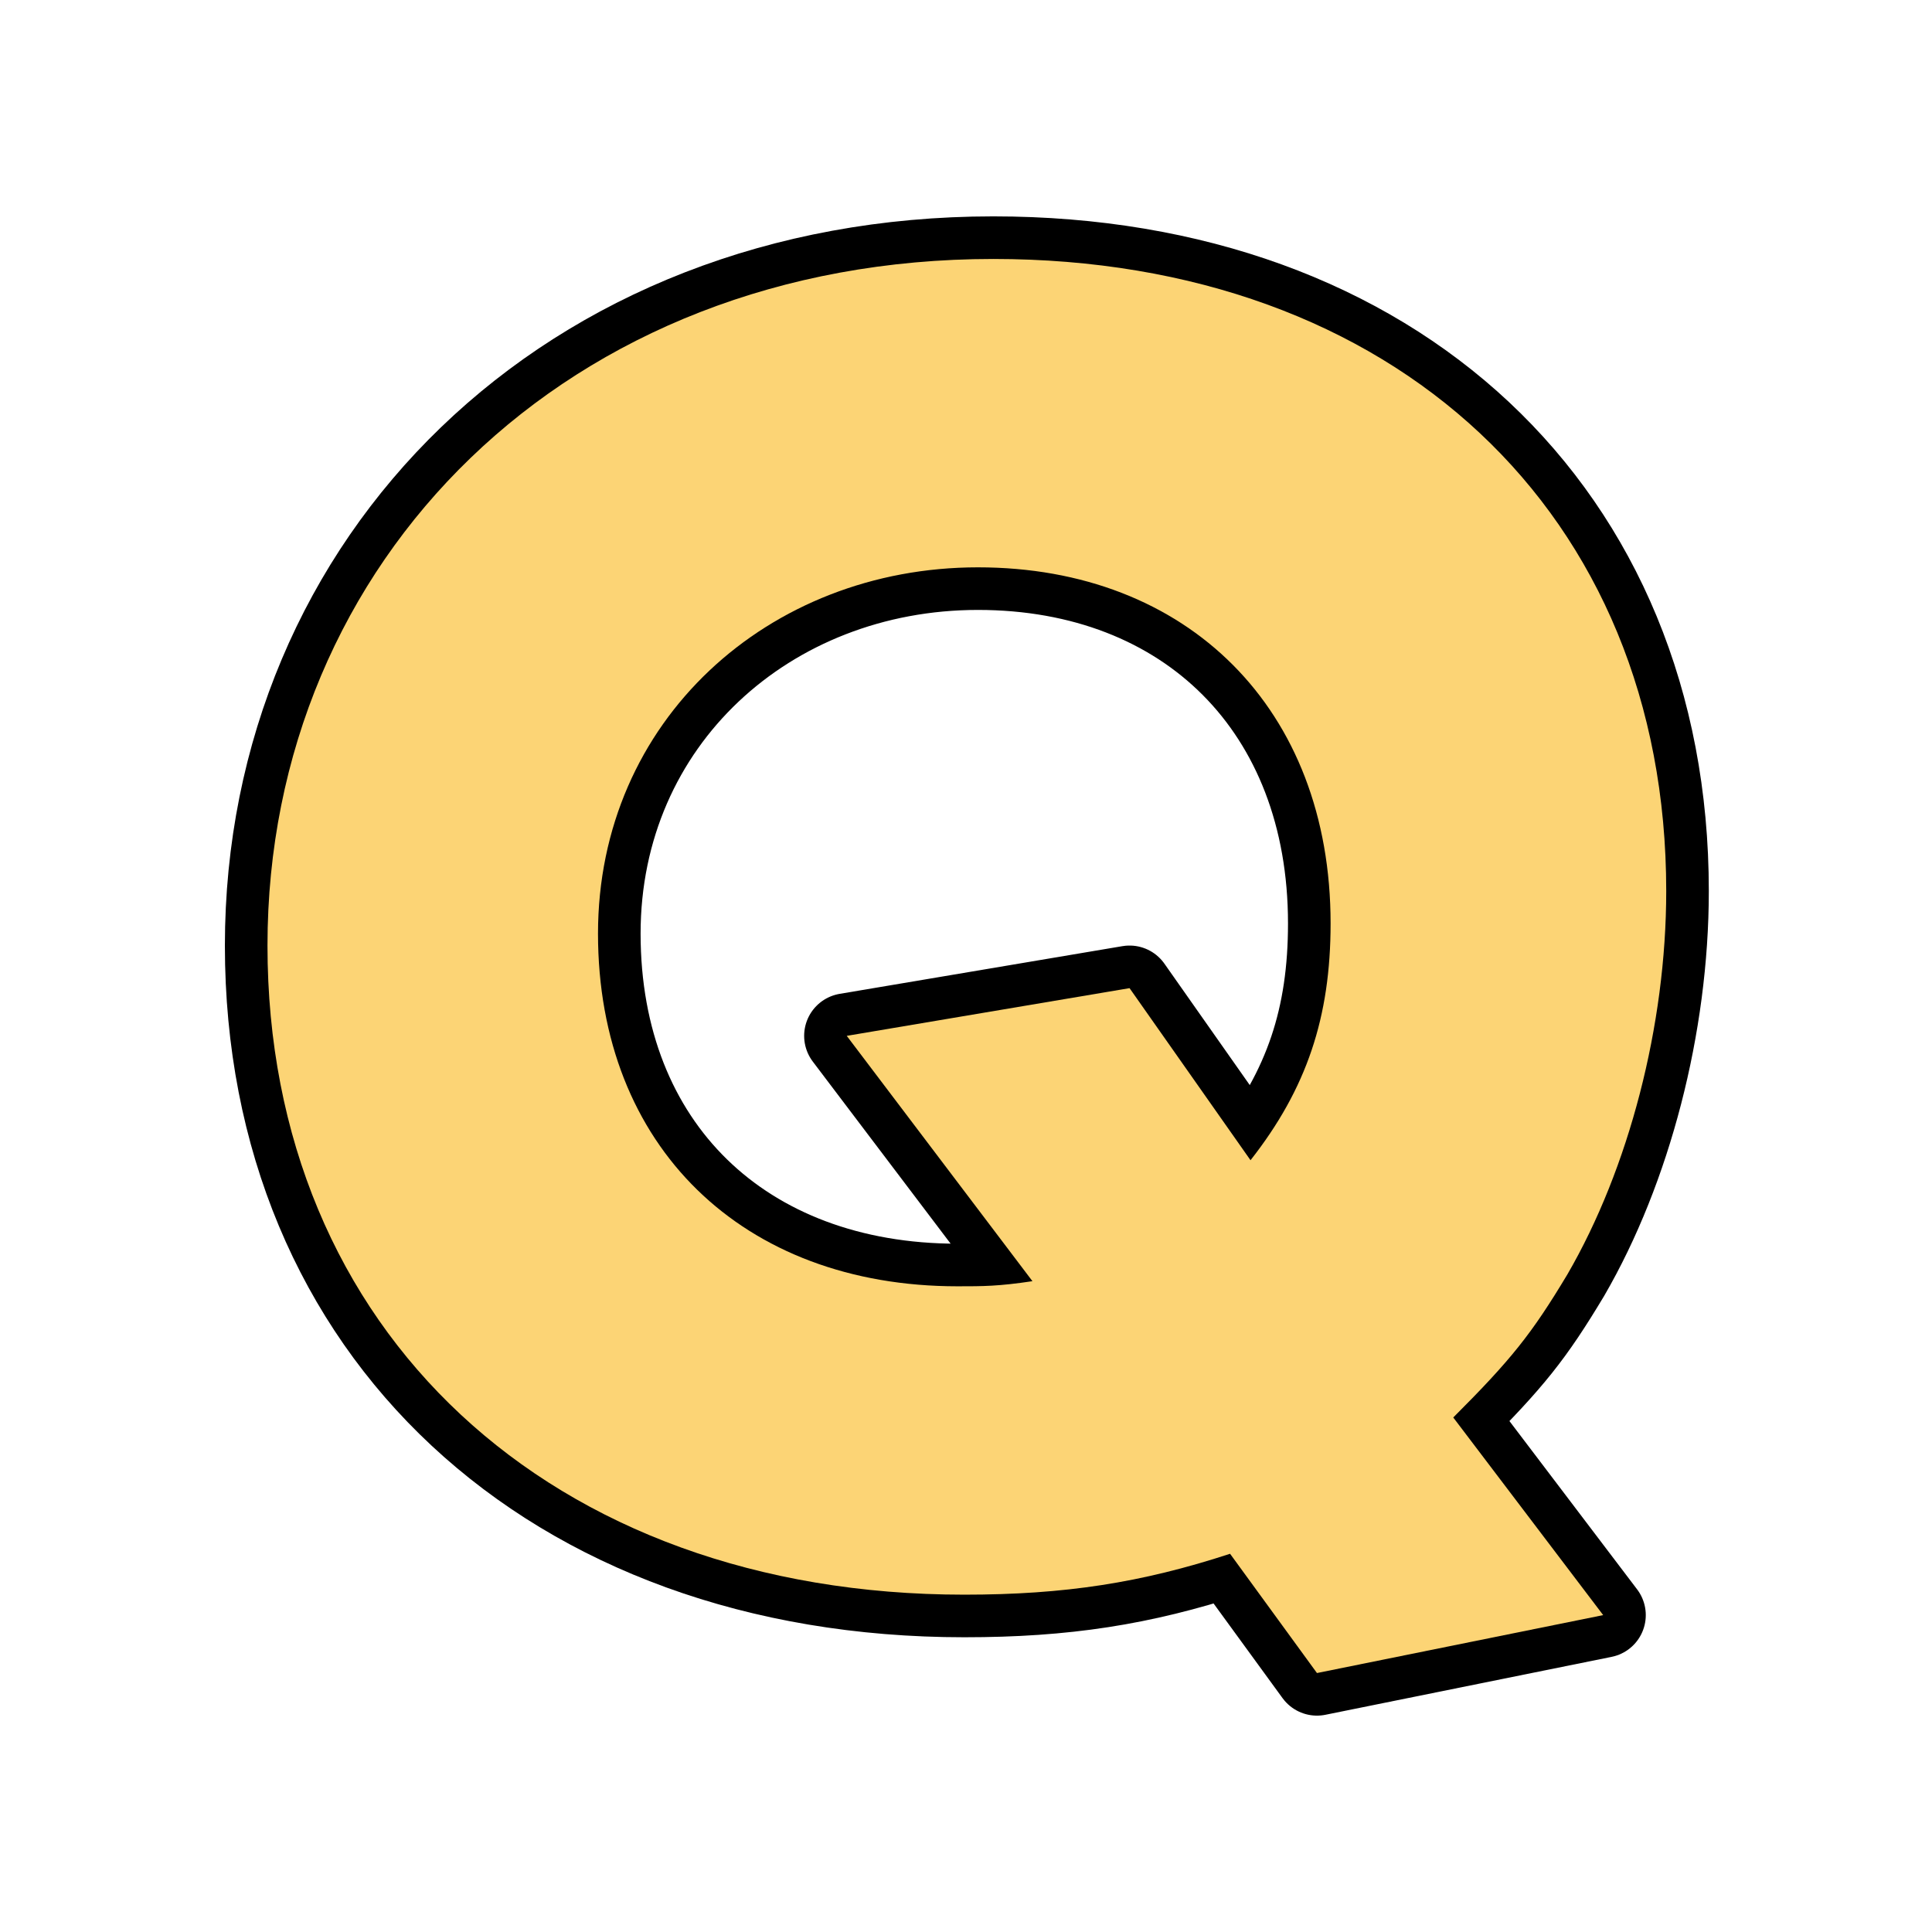
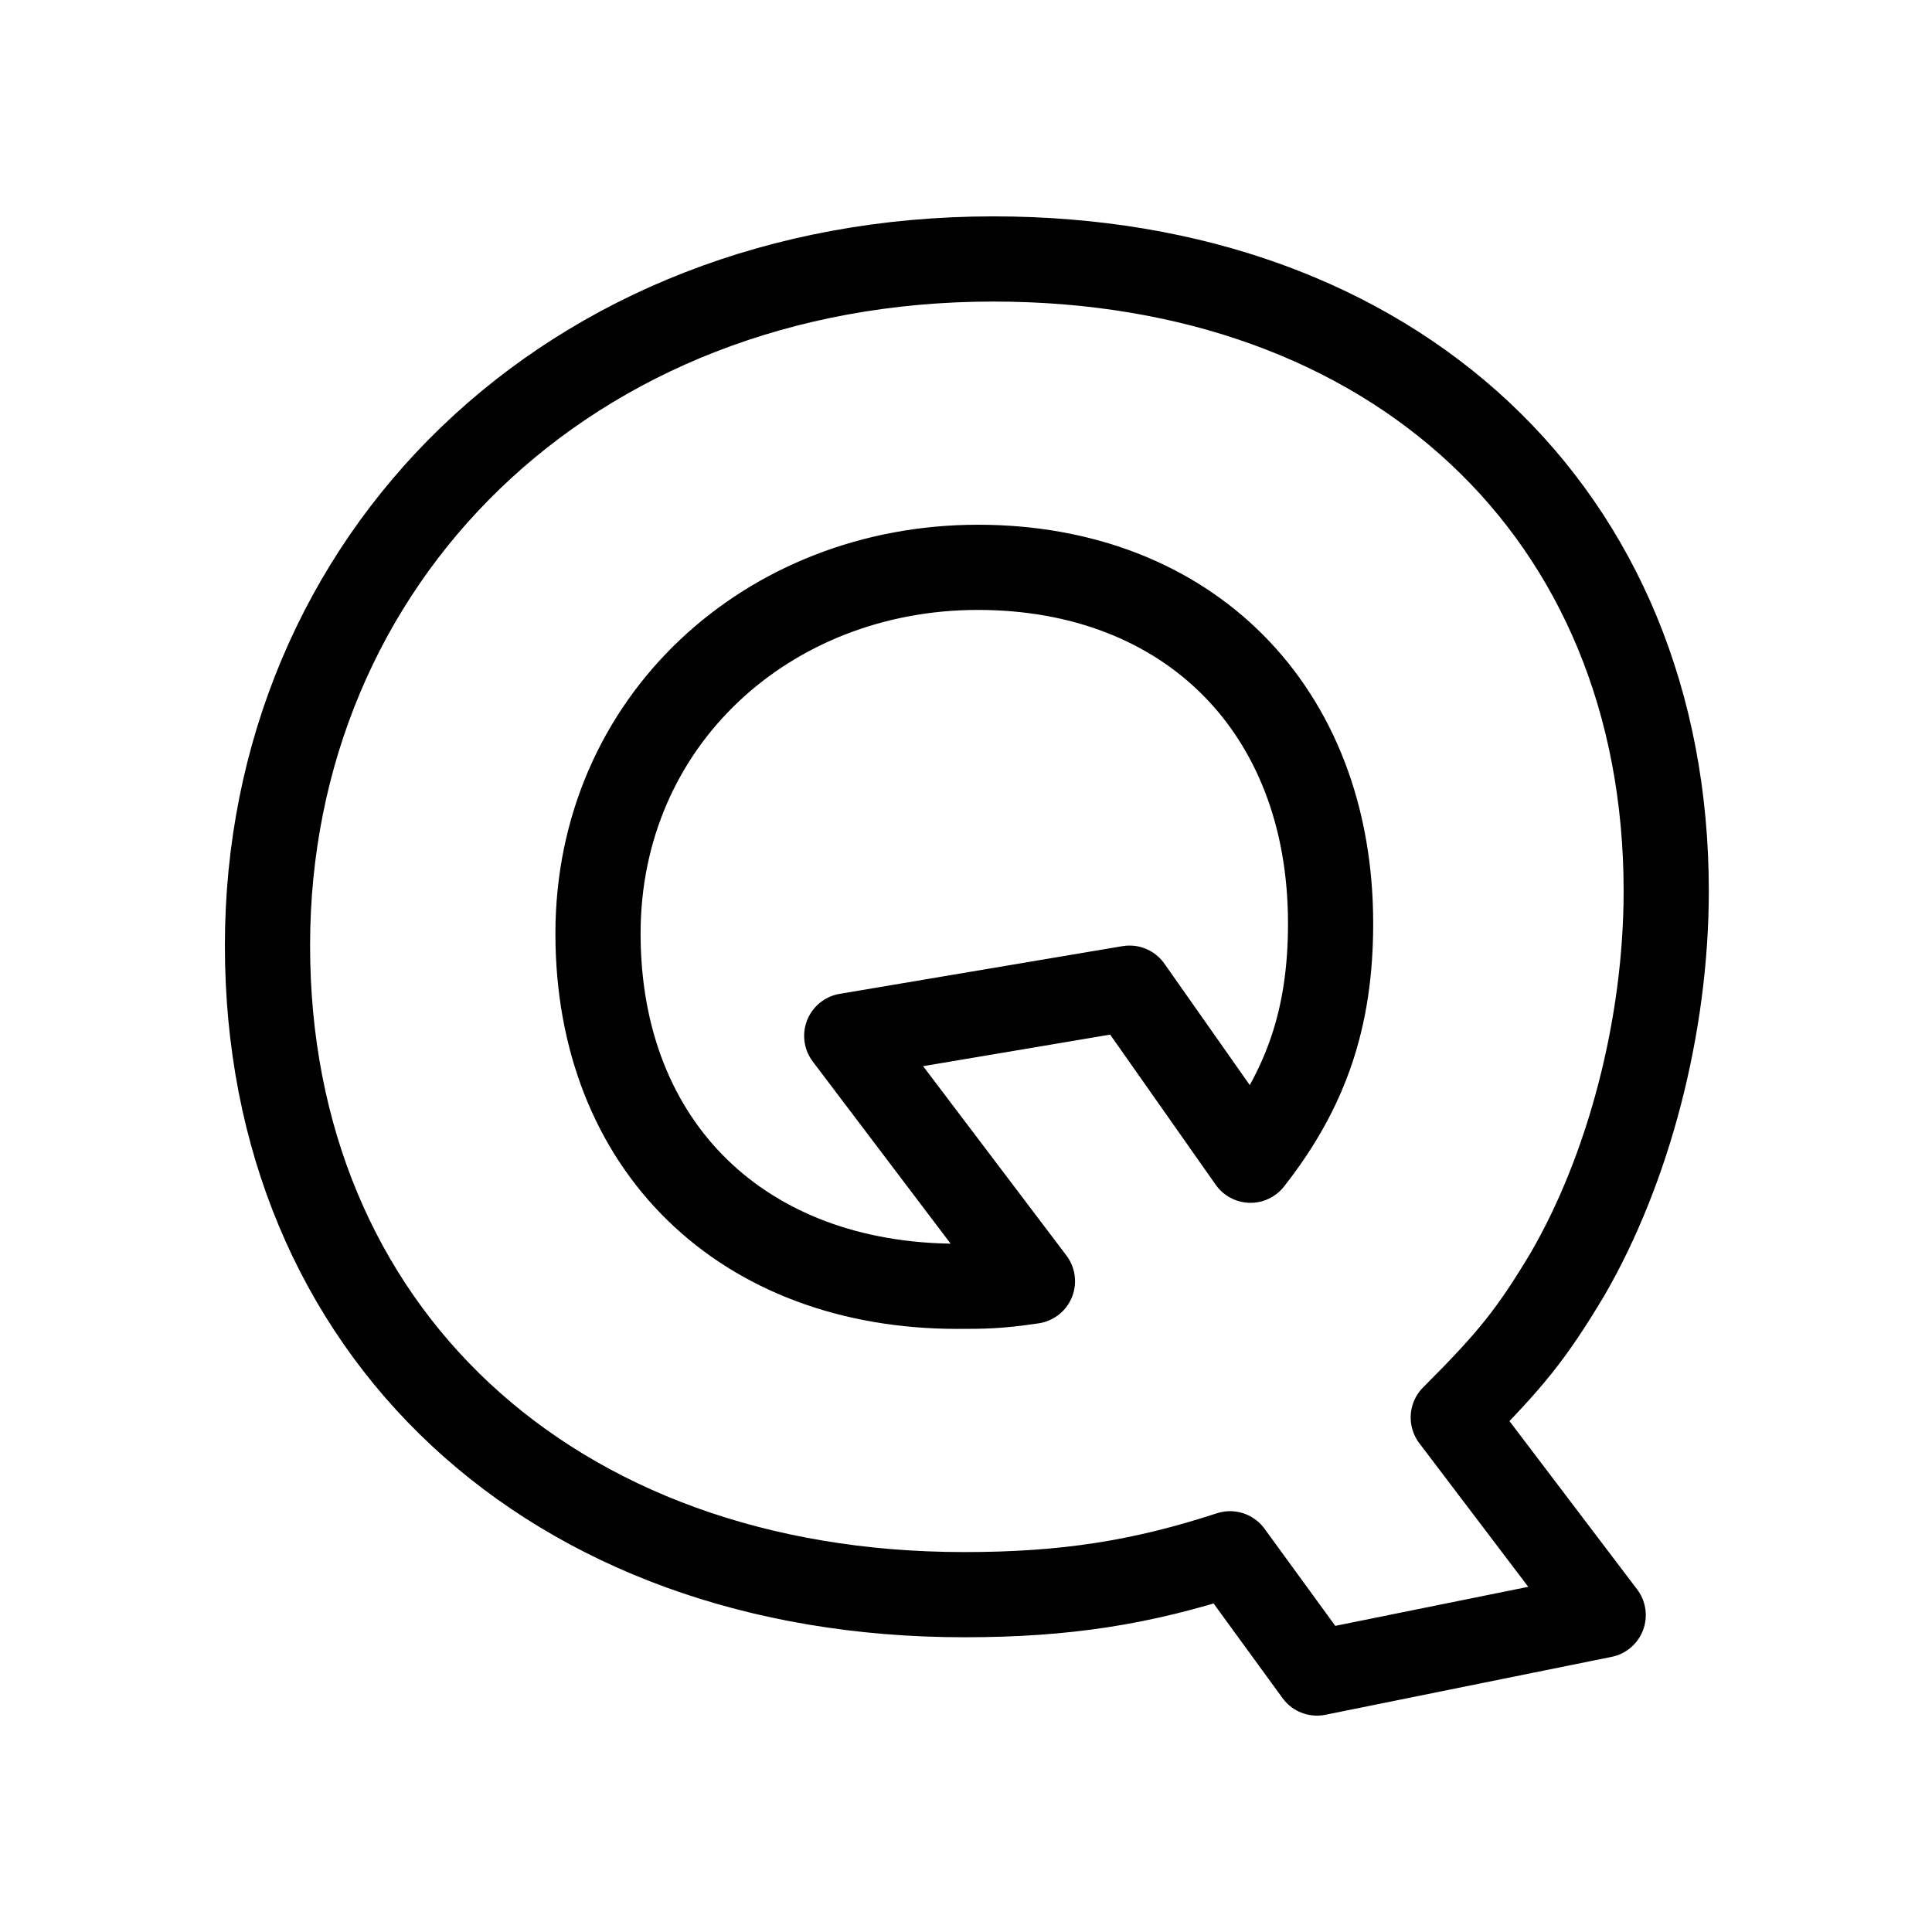
<svg xmlns="http://www.w3.org/2000/svg" version="1.1" id="_レイヤー_1" x="0px" y="0px" viewBox="0 0 113.4 113.4" style="enable-background:new 0 0 113.4 113.4;" xml:space="preserve">
  <style type="text/css">
	.st0{fill:#FCD475;}
	.st1{fill:none;stroke:#000000;stroke-width:5;stroke-linejoin:round;}
</style>
  <g>
-     <path class="st0" d="M85.3,83.2l8.8,11.6l-16.8,3.4l-5.1-7c-5.2,1.7-9.7,2.4-15.6,2.4c-24.3,0-40.9-15.5-40.9-38.1   s17.6-40.3,42.6-40.3c23.5,0,39.5,14.9,39.5,37.1c0,7.9-2.2,16.3-5.8,22.5C89.9,78.3,88.7,79.8,85.3,83.2L85.3,83.2z M73.4,68.1   c3.3-4.2,4.7-8.4,4.7-13.9c0-12.6-8.4-20.9-20.7-20.9s-22.3,9-22.3,21.5s8.5,20.7,21.1,20.7c1.5,0,2.4,0,4.4-0.3L49.7,60.8   l16.6-2.8L73.4,68.1L73.4,68.1z" />
    <path class="st1" d="M85.3,83.2l8.8,11.6l-16.8,3.4l-5.1-7c-5.2,1.7-9.7,2.4-15.6,2.4c-24.3,0-40.9-15.5-40.9-38.1   s17.6-40.3,42.6-40.3c23.5,0,39.5,14.9,39.5,37.1c0,7.9-2.2,16.3-5.8,22.5C89.9,78.3,88.7,79.8,85.3,83.2L85.3,83.2z M73.4,68.1   c3.3-4.2,4.7-8.4,4.7-13.9c0-12.6-8.4-20.9-20.7-20.9s-22.3,9-22.3,21.5s8.5,20.7,21.1,20.7c1.5,0,2.4,0,4.4-0.3L49.7,60.8   l16.6-2.8L73.4,68.1L73.4,68.1z" />
-     <path class="st0" d="M85.3,83.2l8.8,11.6l-16.8,3.4l-5.1-7c-5.2,1.7-9.7,2.4-15.6,2.4c-24.3,0-40.9-15.5-40.9-38.1   s17.6-40.3,42.6-40.3c23.5,0,39.5,14.9,39.5,37.1c0,7.9-2.2,16.3-5.8,22.5C89.9,78.3,88.7,79.8,85.3,83.2L85.3,83.2z M73.4,68.1   c3.3-4.2,4.7-8.4,4.7-13.9c0-12.6-8.4-20.9-20.7-20.9s-22.3,9-22.3,21.5s8.5,20.7,21.1,20.7c1.5,0,2.4,0,4.4-0.3L49.7,60.8   l16.6-2.8L73.4,68.1L73.4,68.1z" />
  </g>
</svg>